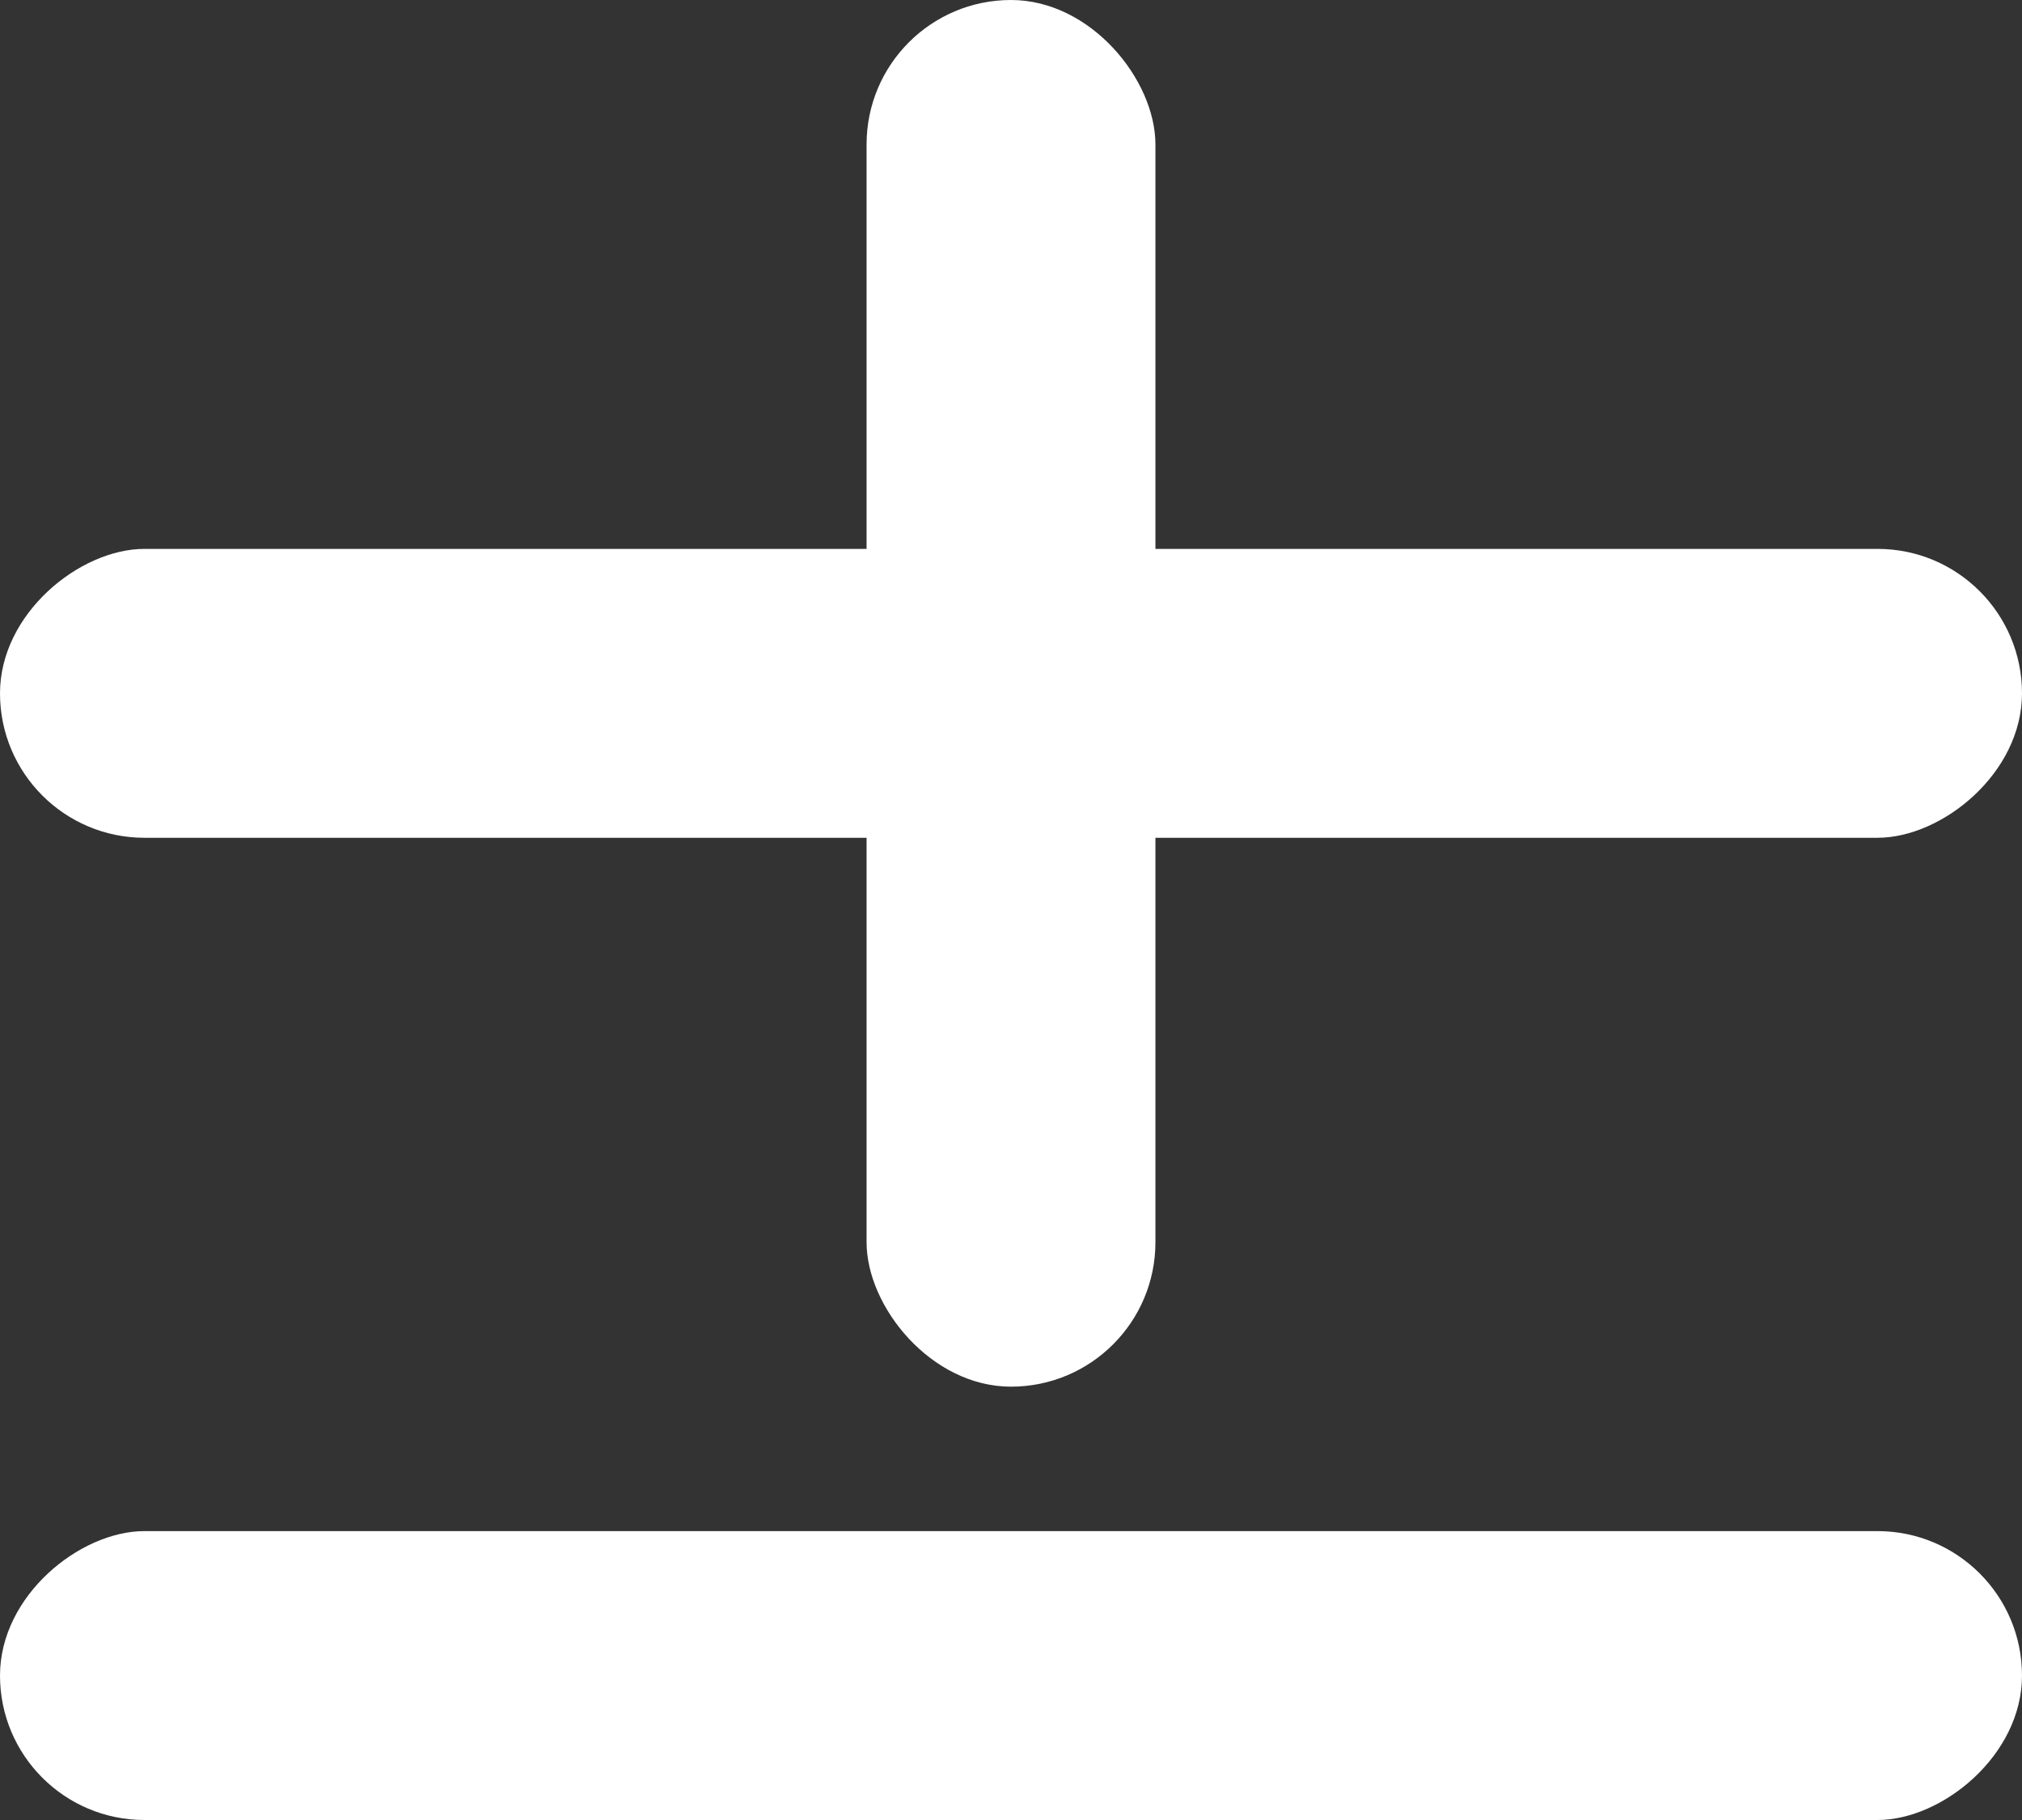
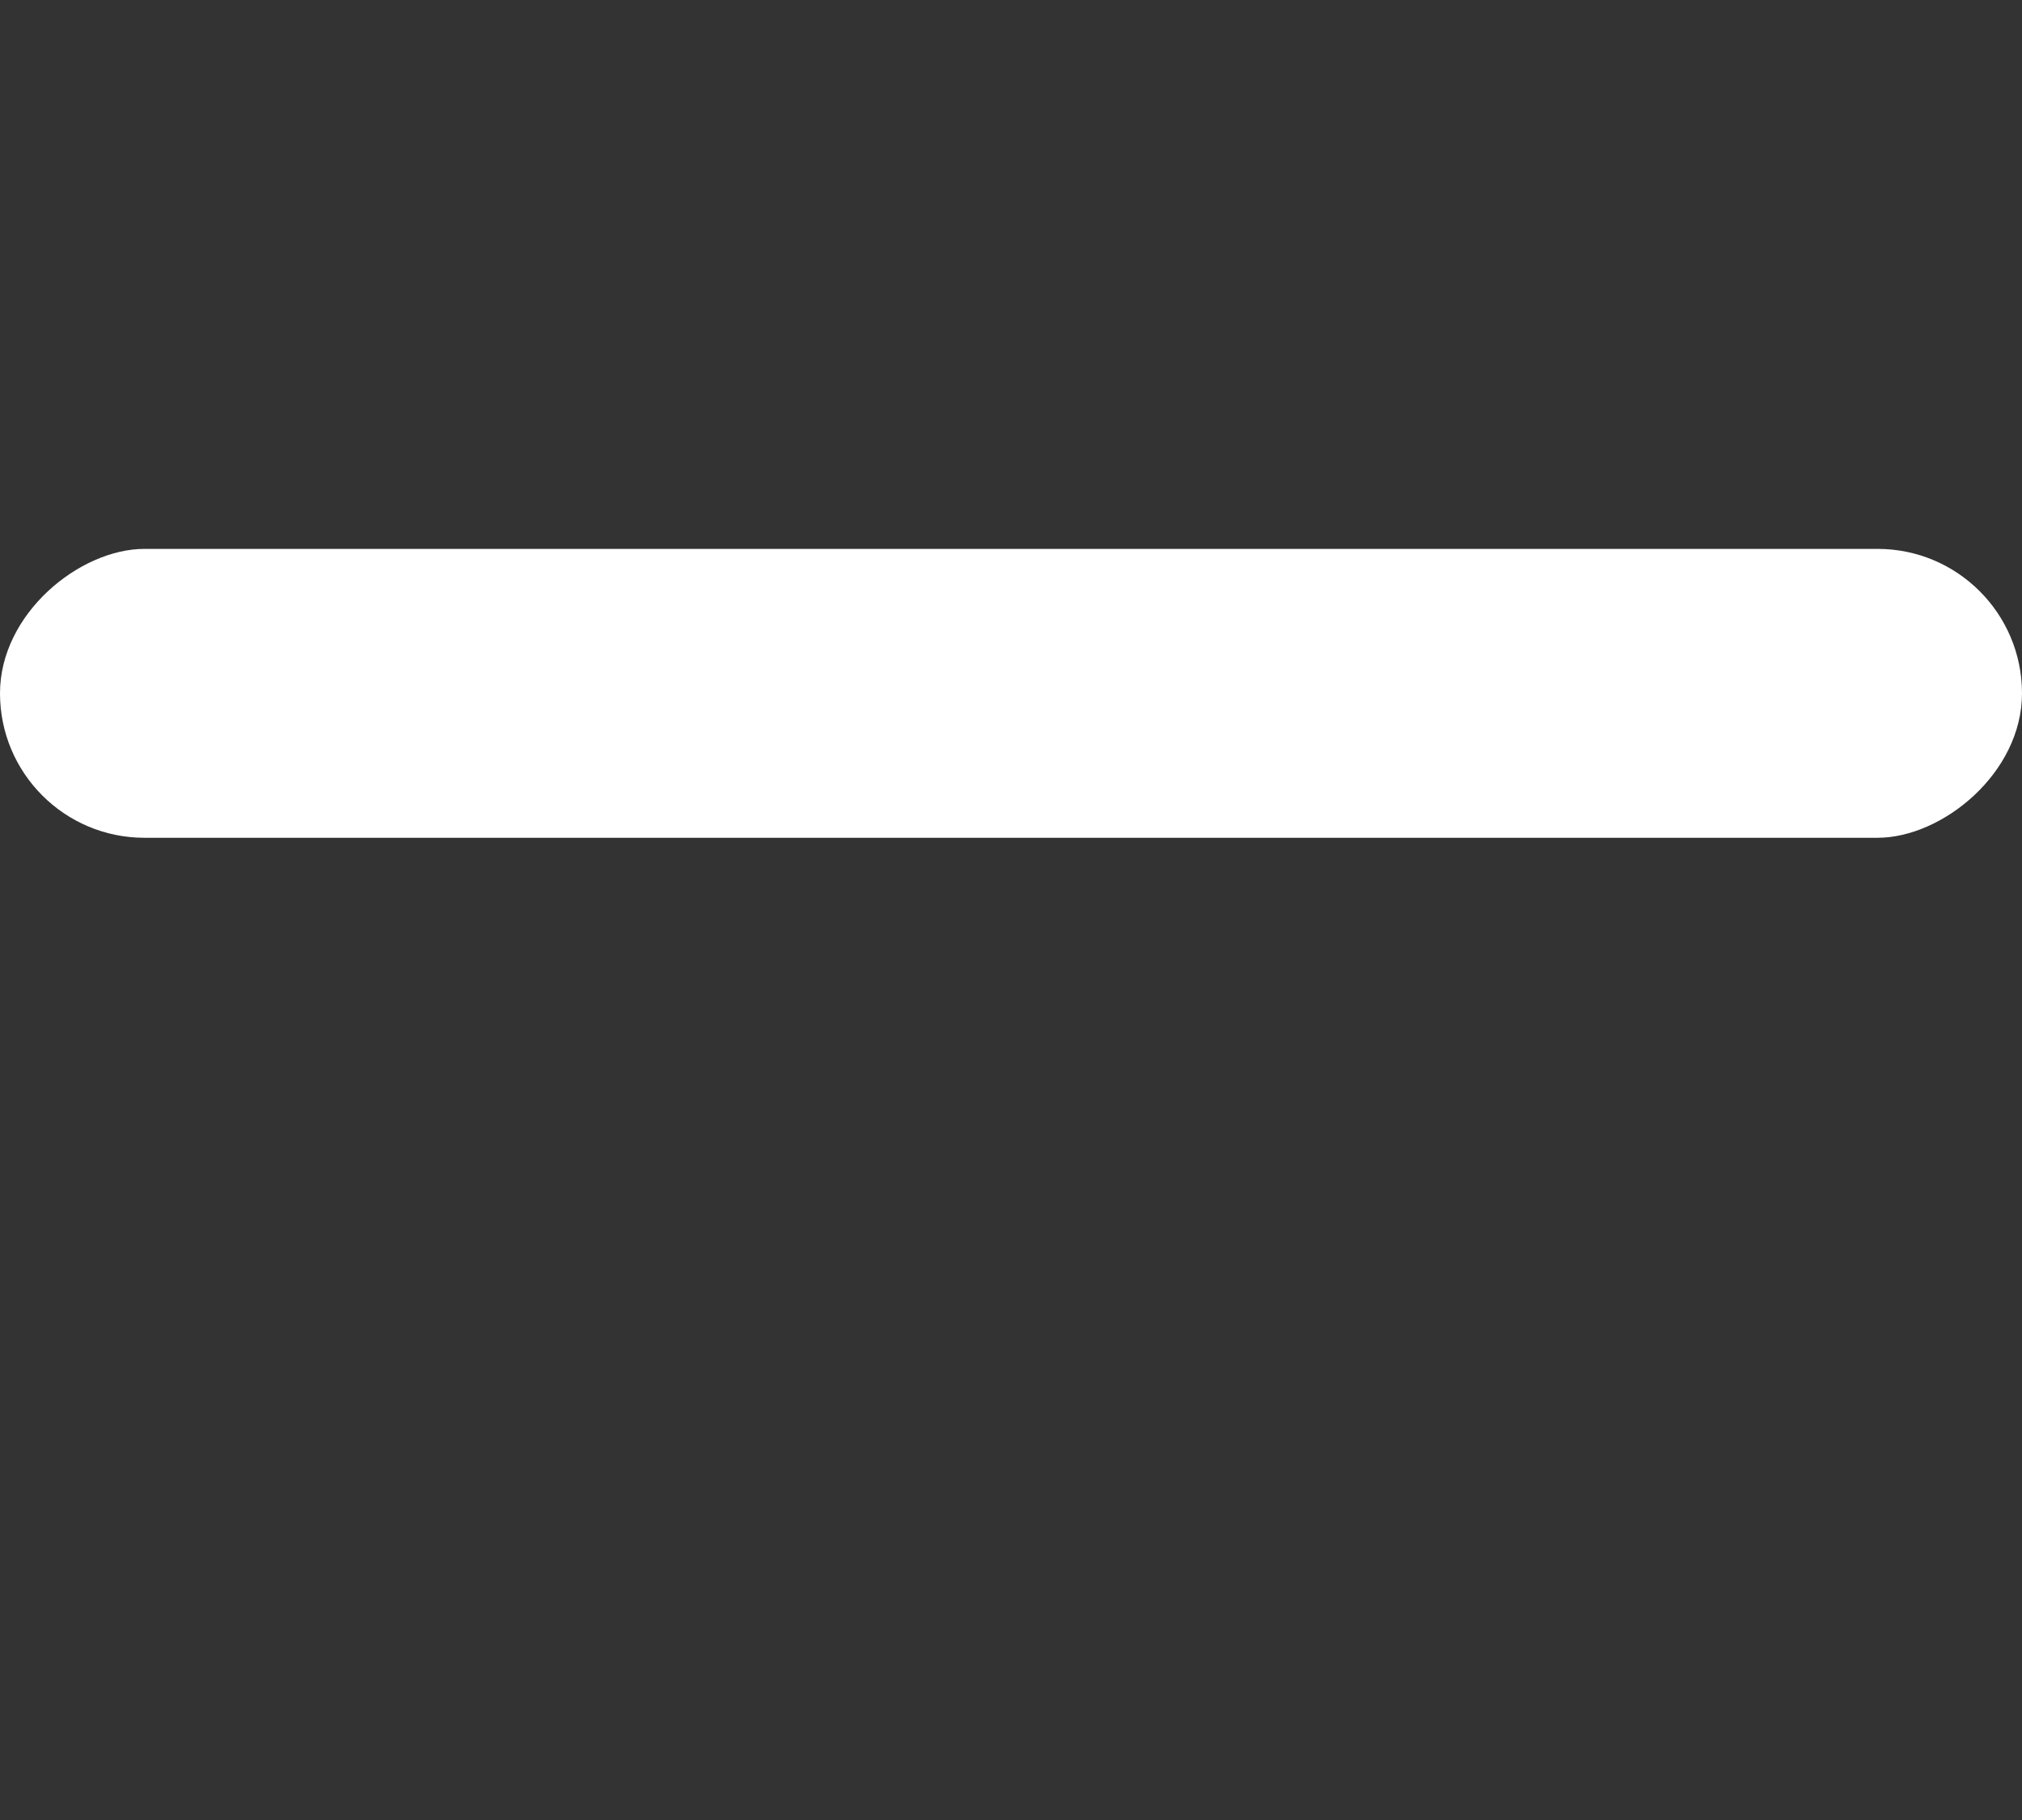
<svg xmlns="http://www.w3.org/2000/svg" width="70" height="63" viewBox="0 0 70 63" fill="none">
  <rect x="0" y="0" width="70" height="63" fill="#333333" stroke="none" />
-   <rect y="63" width="10" height="70" rx="5" transform="rotate(-90 0 63)" fill="white" />
  <rect y="29" width="10" height="70" rx="5" transform="rotate(-90 0 29)" fill="white" />
-   <rect x="30" width="10" height="48" rx="5" fill="white" />
</svg>